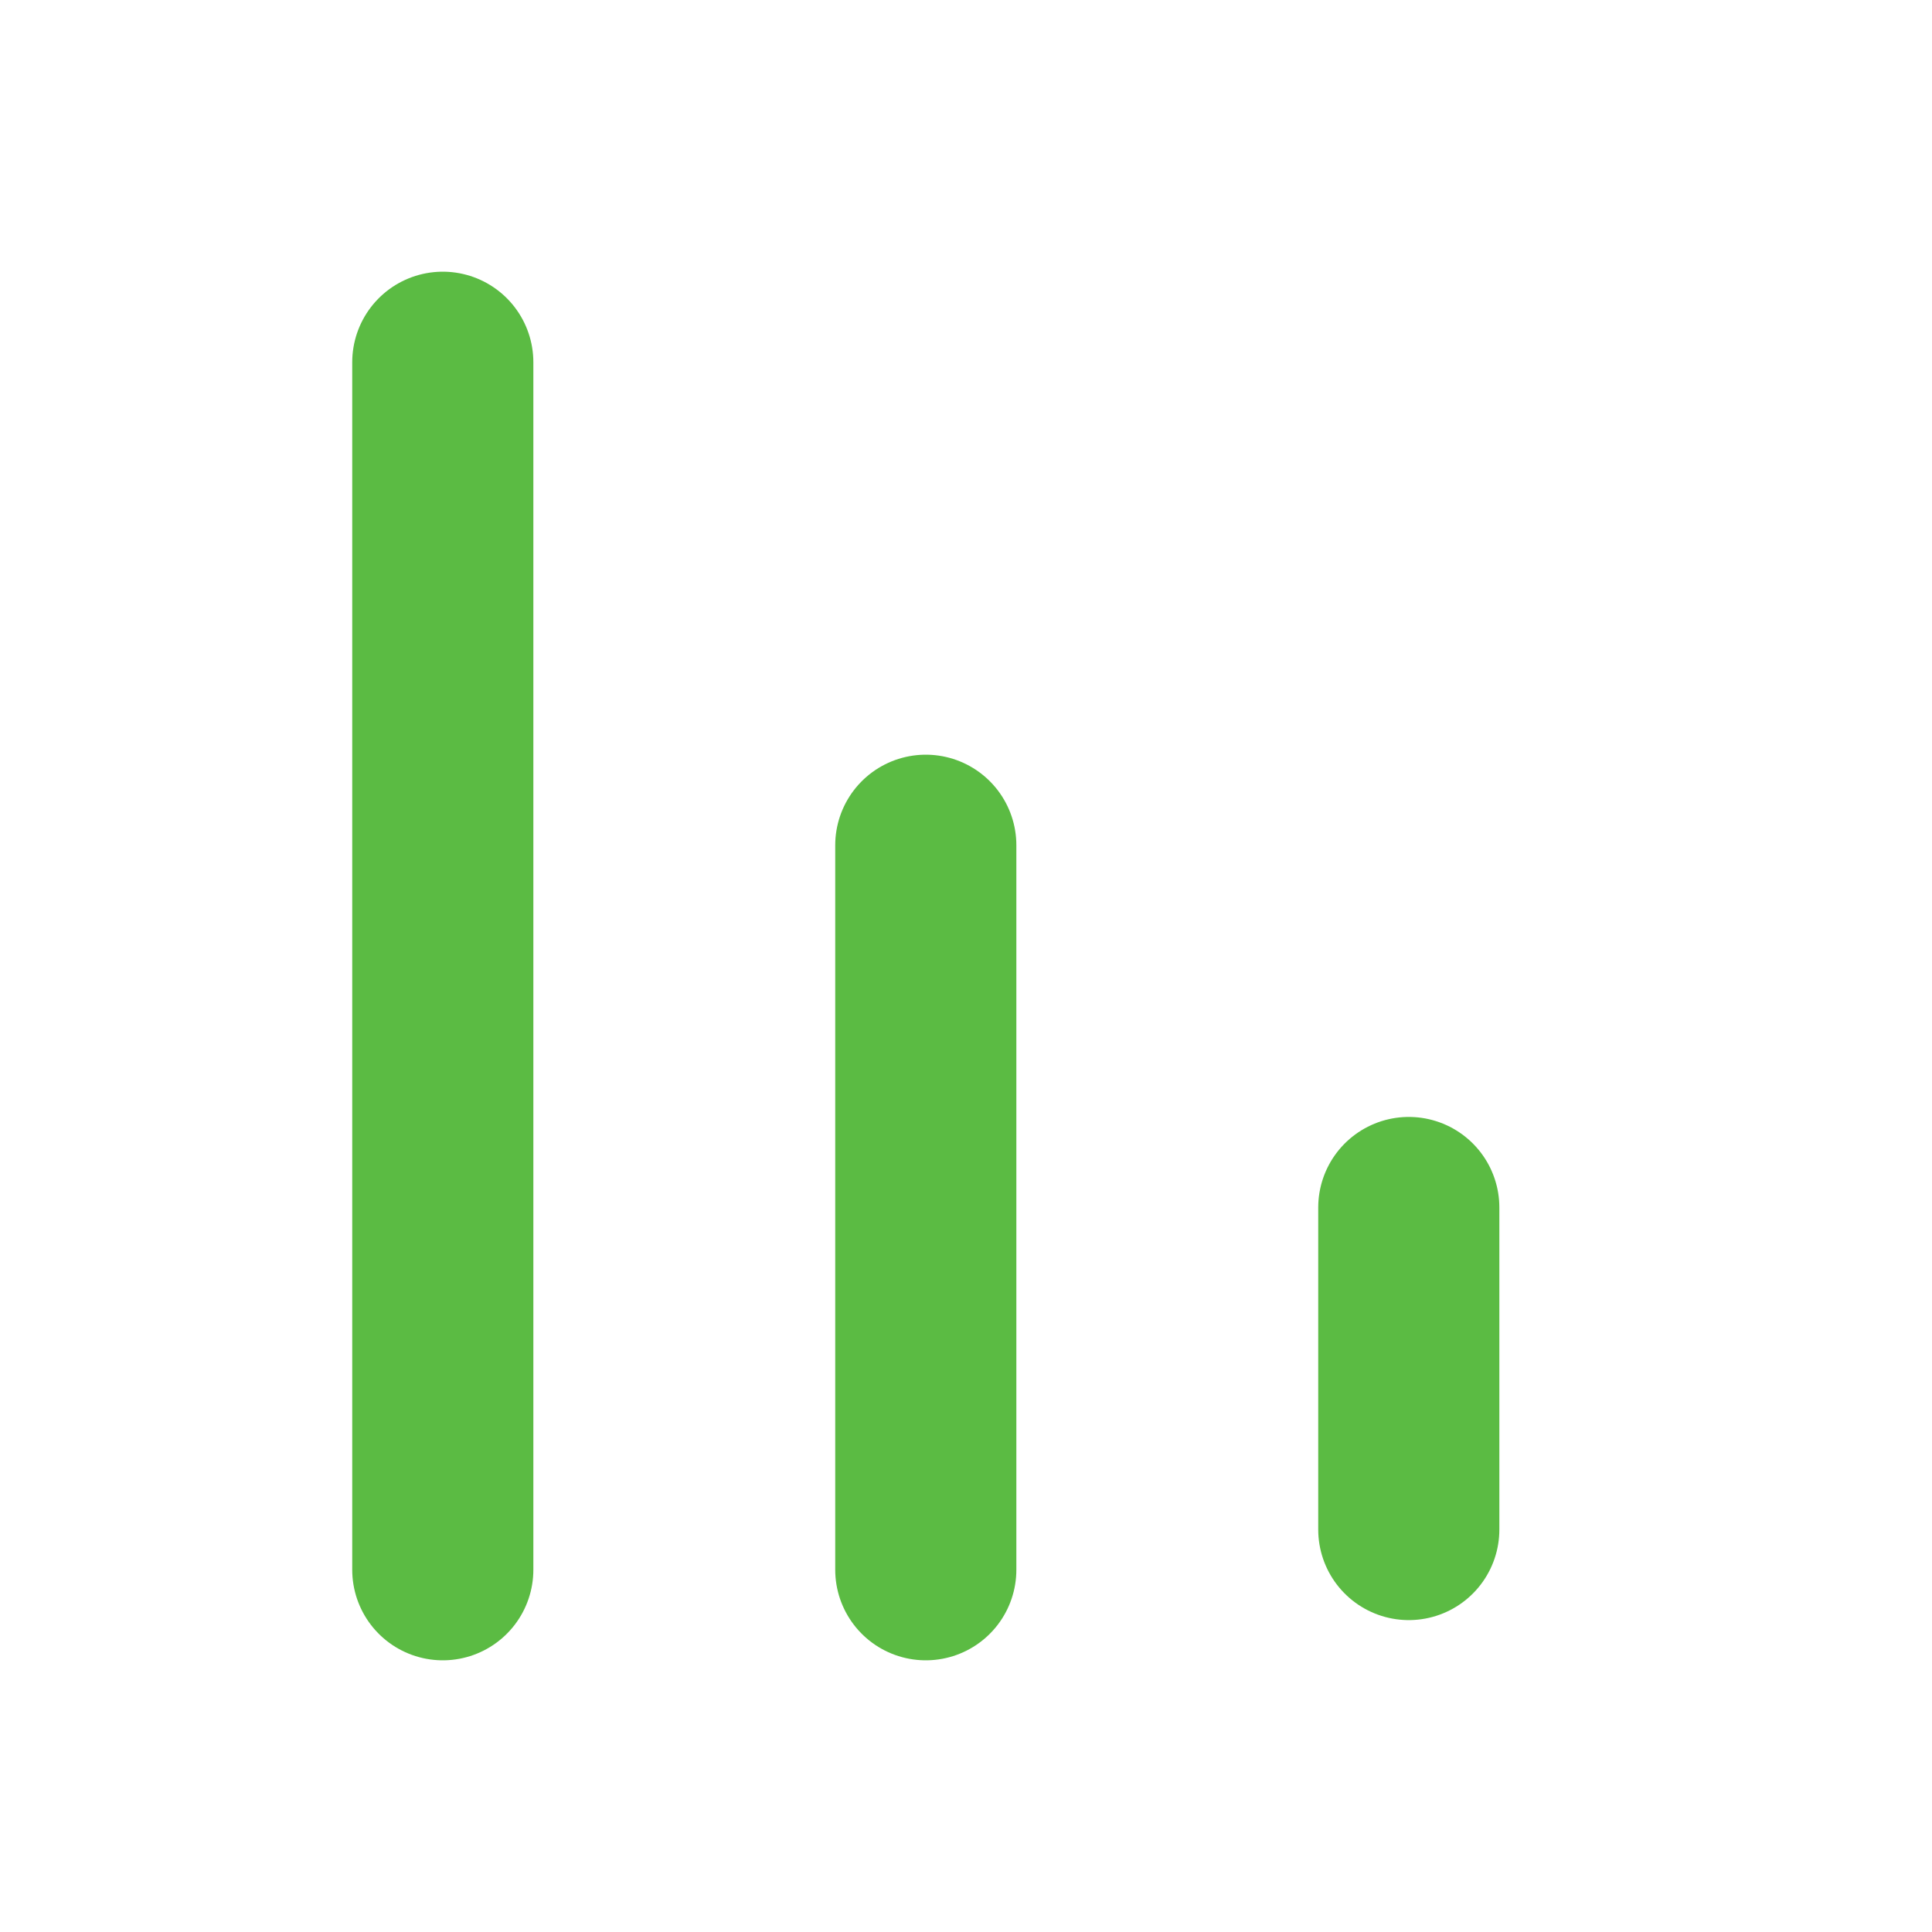
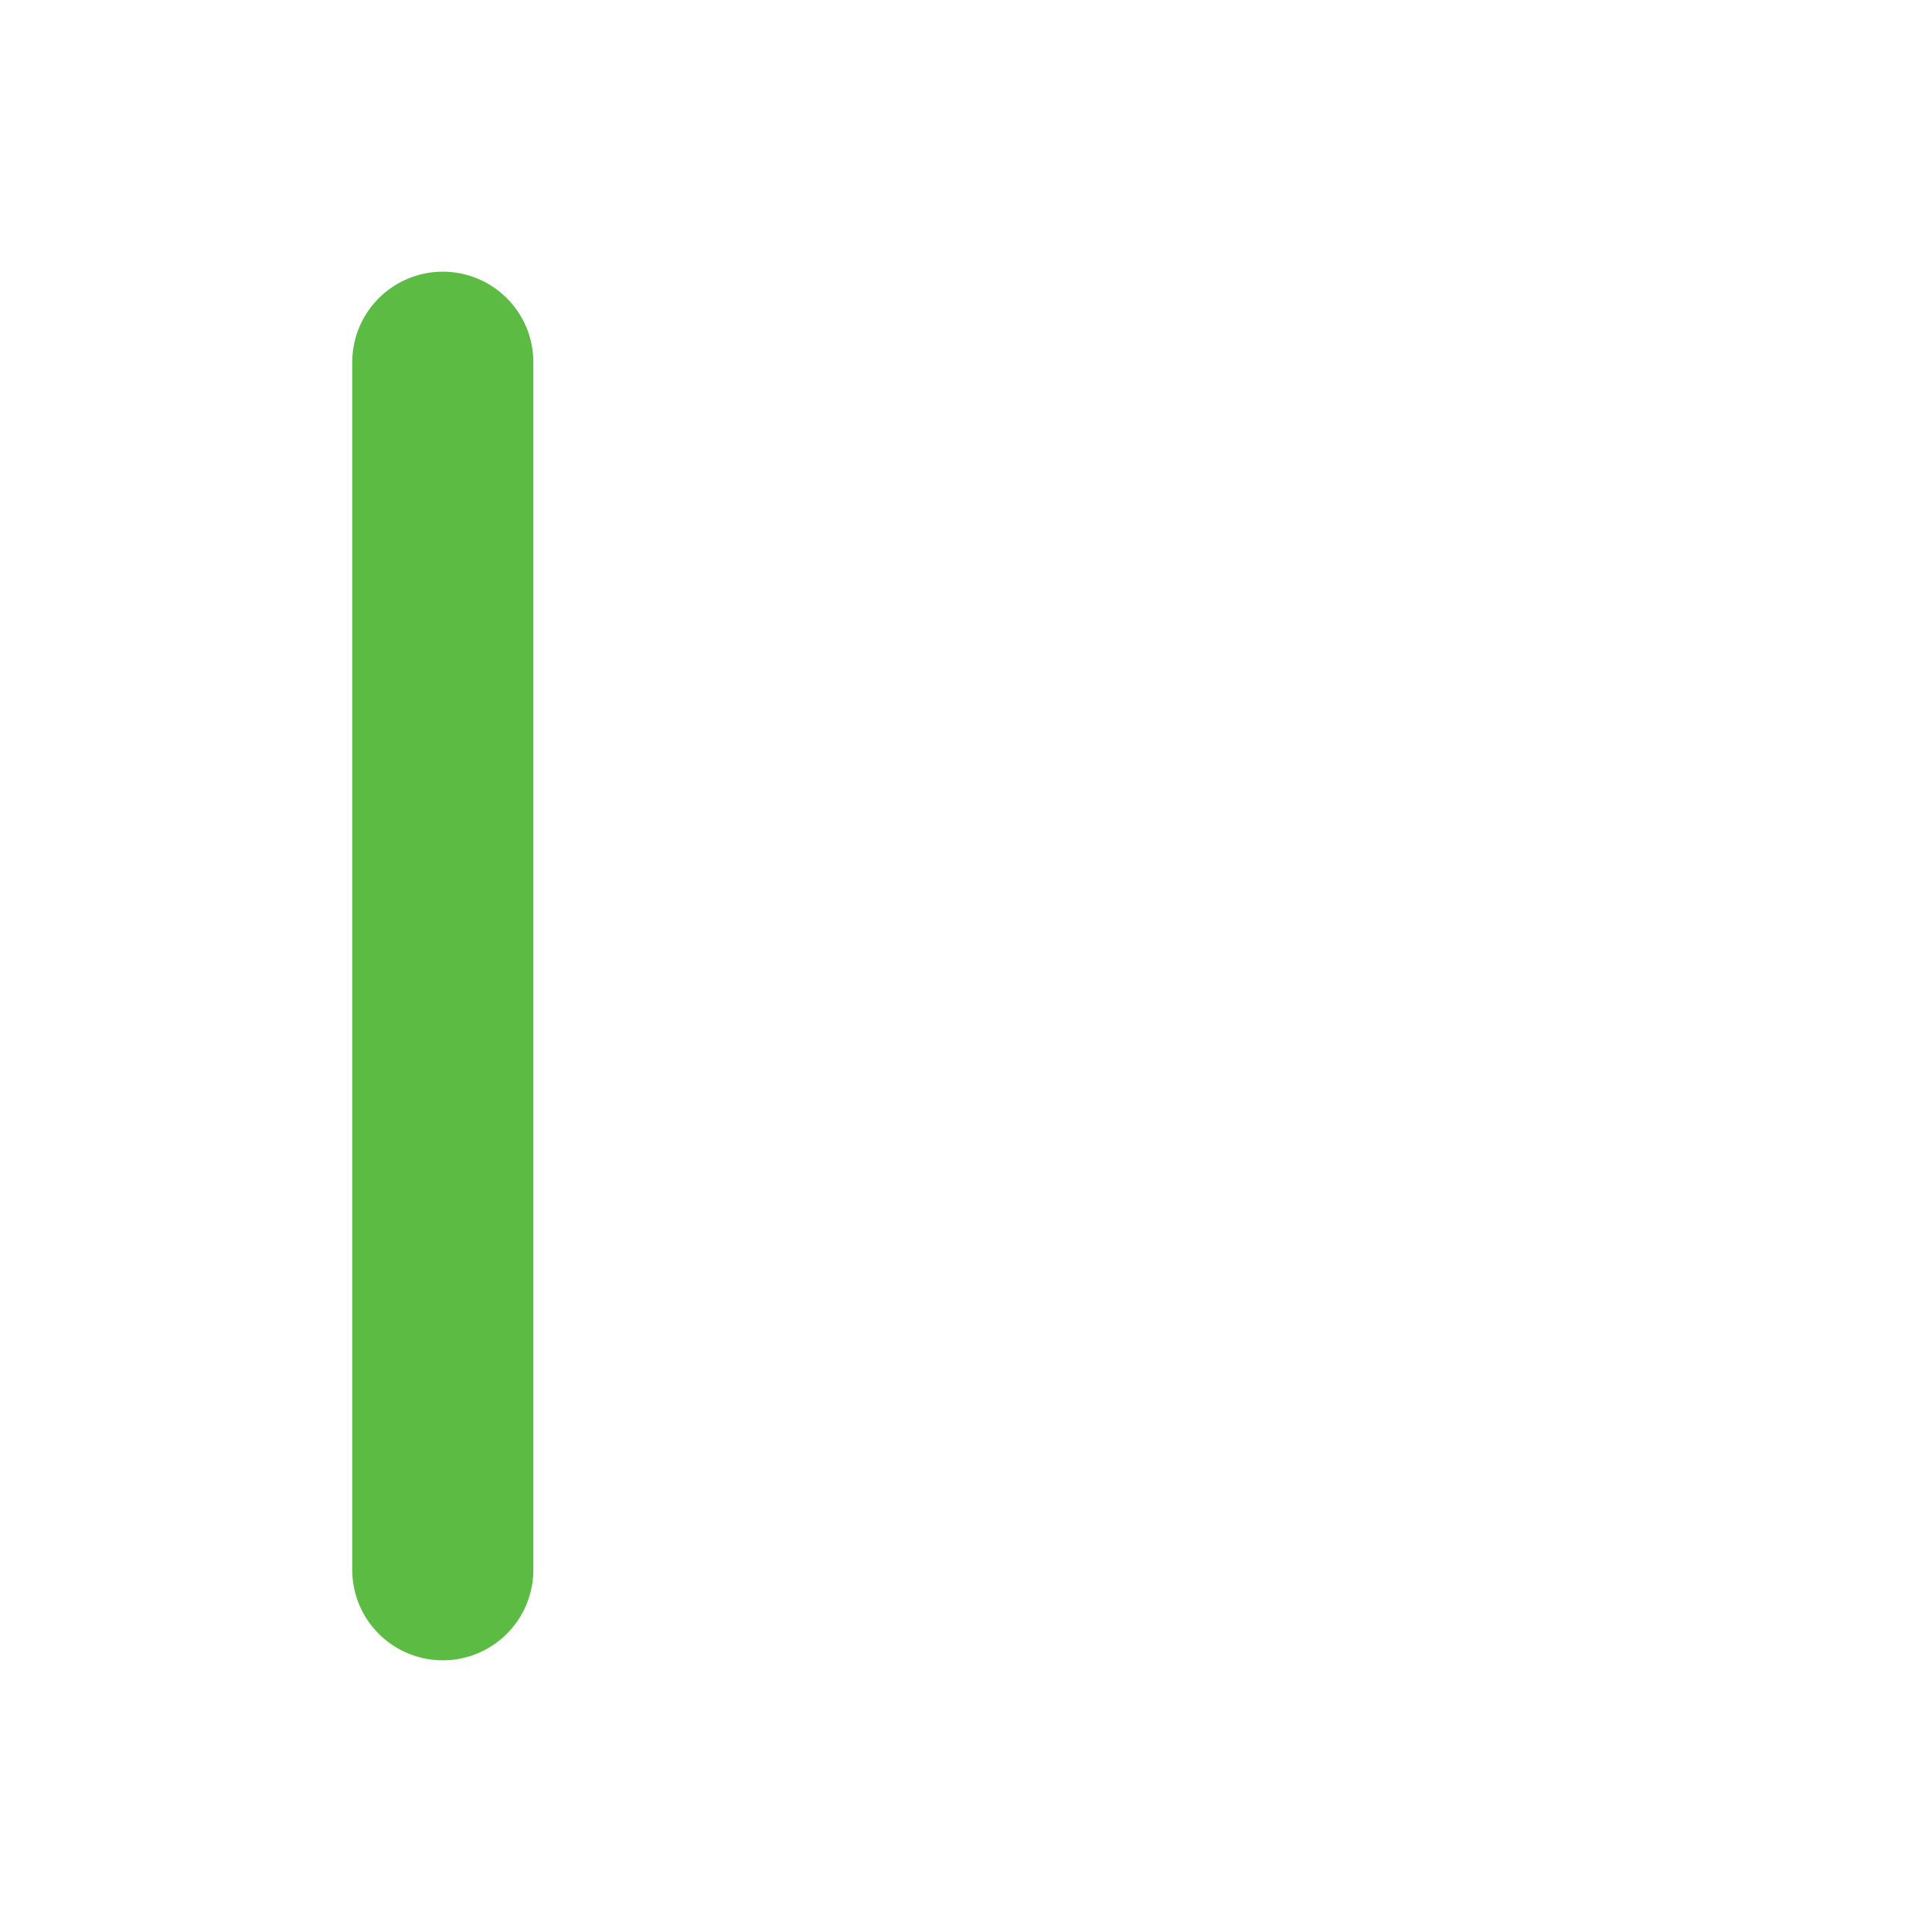
<svg xmlns="http://www.w3.org/2000/svg" width="16" height="16" viewBox="0 0 16 16" fill="none">
  <path d="M3.667 3L3.667 13" stroke="#5BBB43" stroke-width="1.5" stroke-linecap="round" />
-   <path d="M7.667 7L7.667 13" stroke="#5BBB43" stroke-width="1.5" stroke-linecap="round" />
-   <path d="M11.667 10L11.667 12.667" stroke="#5BBB43" stroke-width="1.5" stroke-linecap="round" />
</svg>